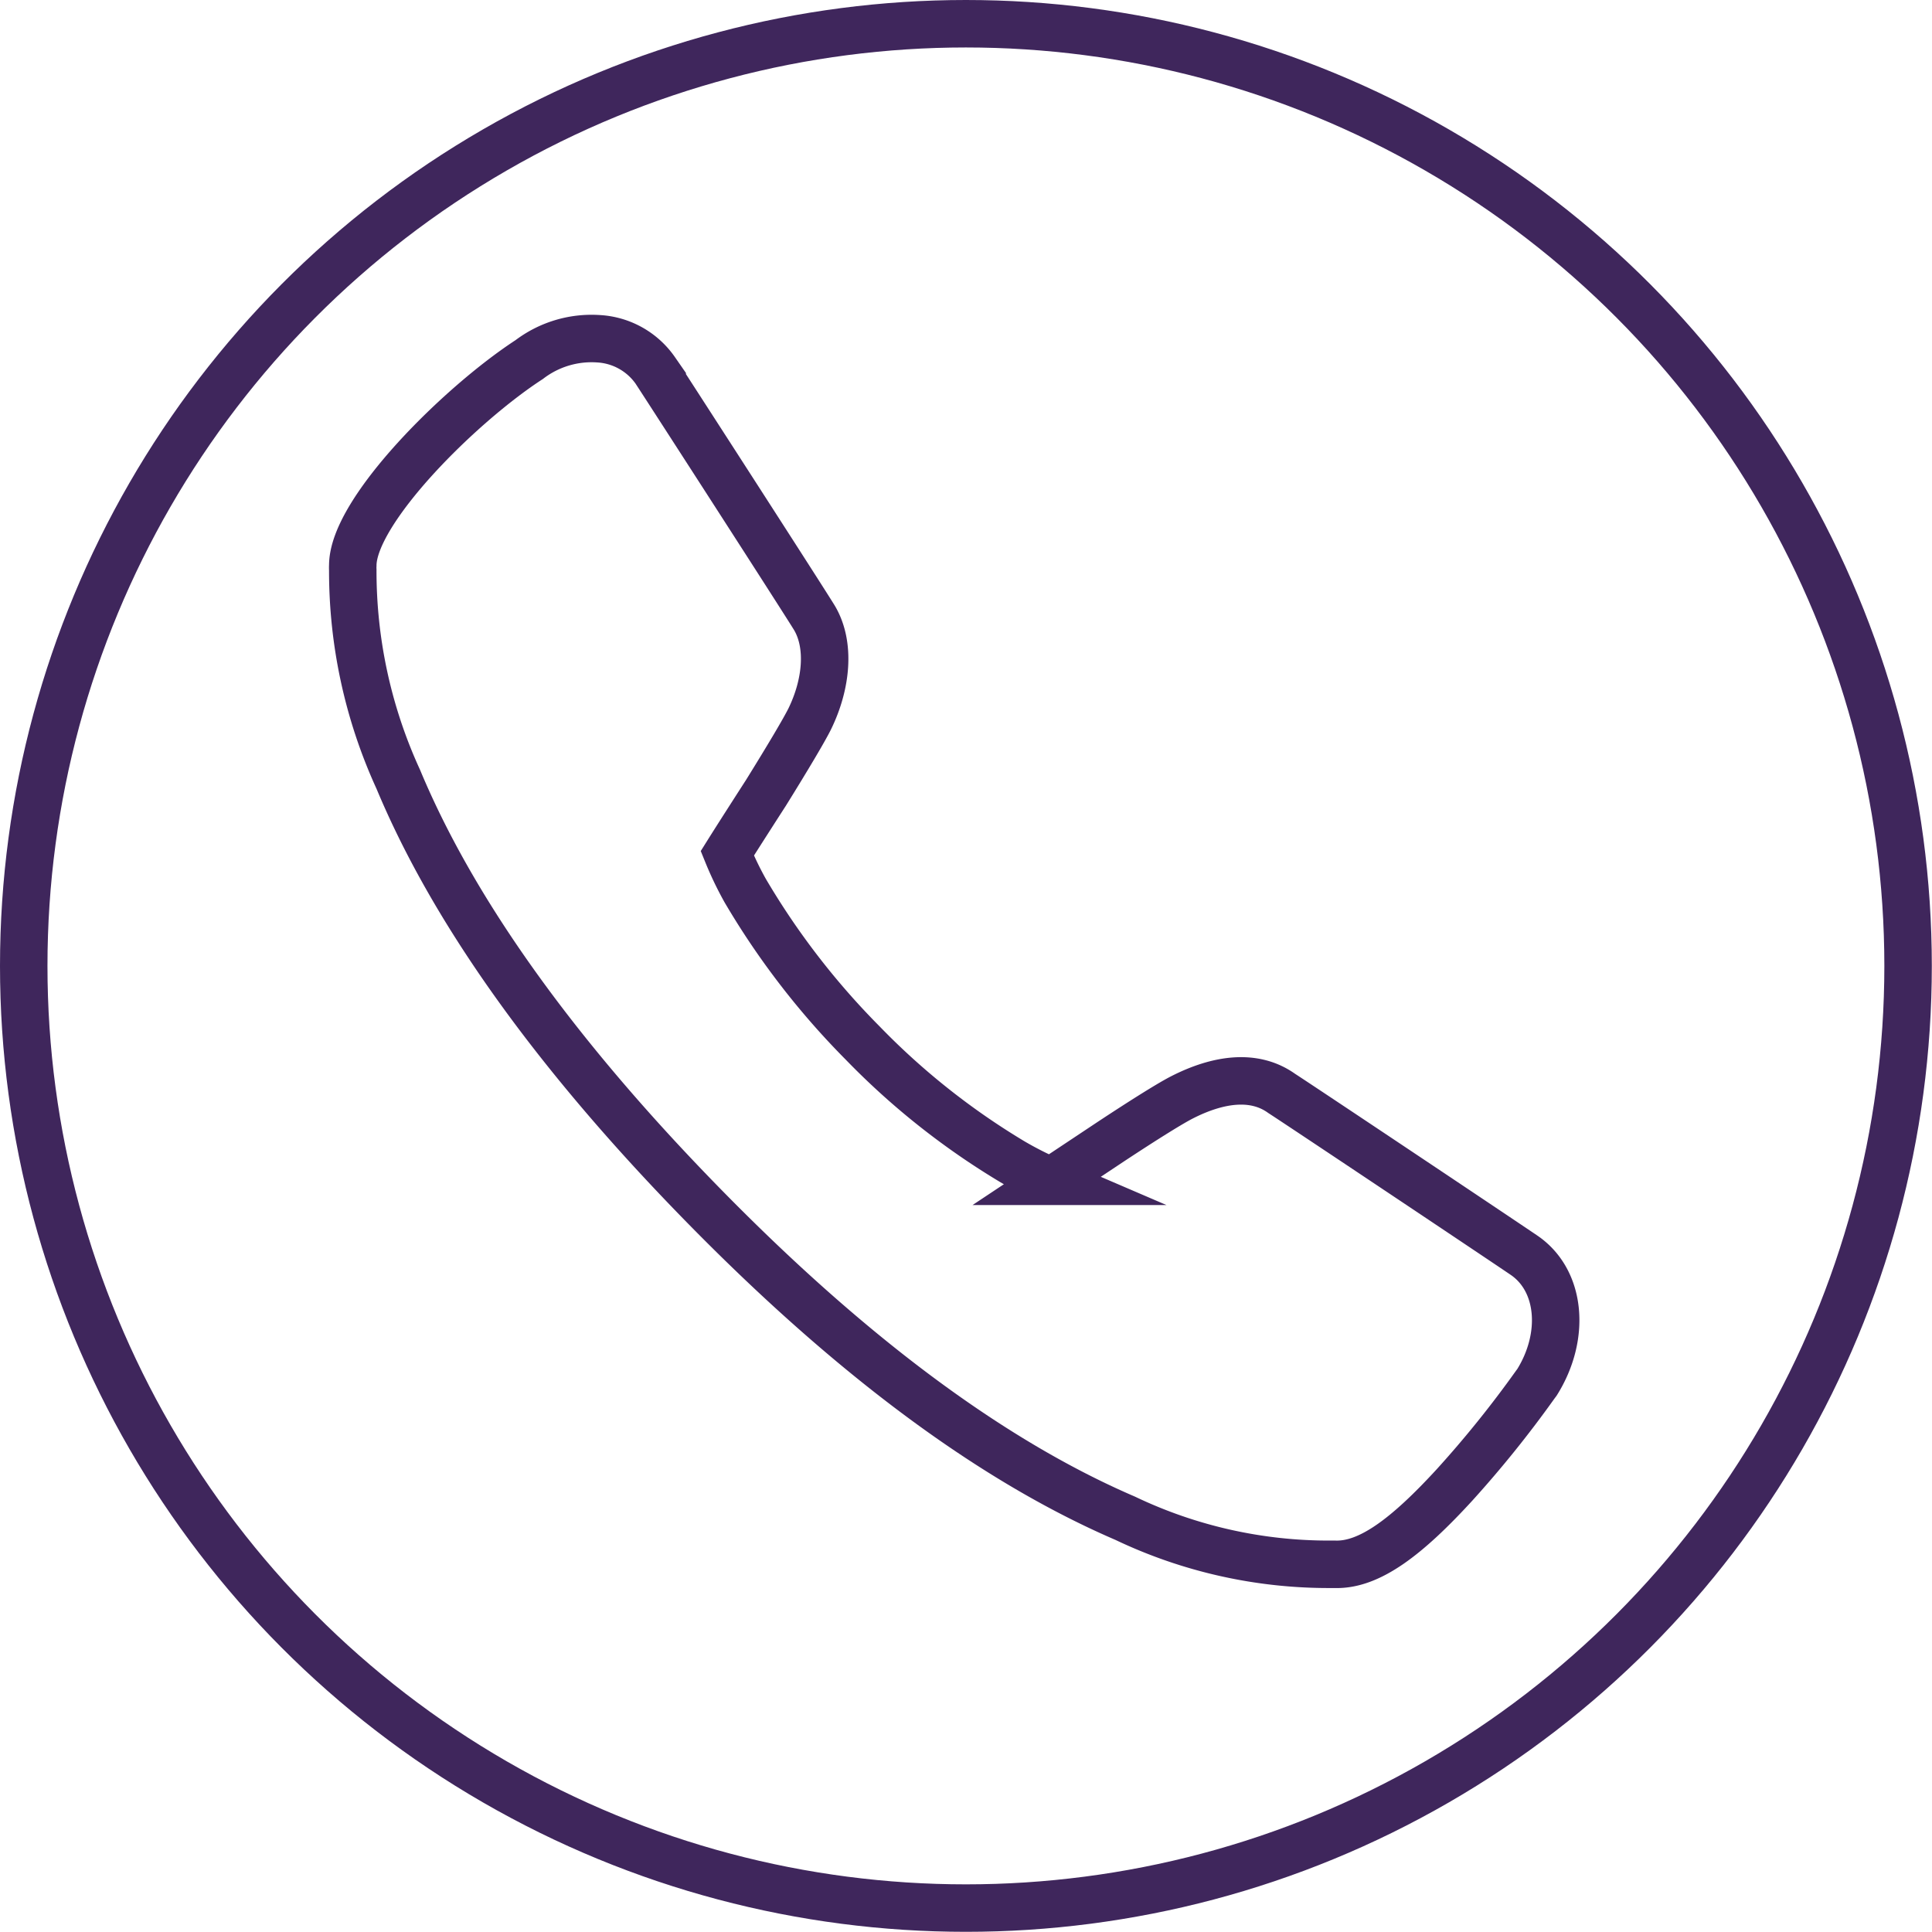
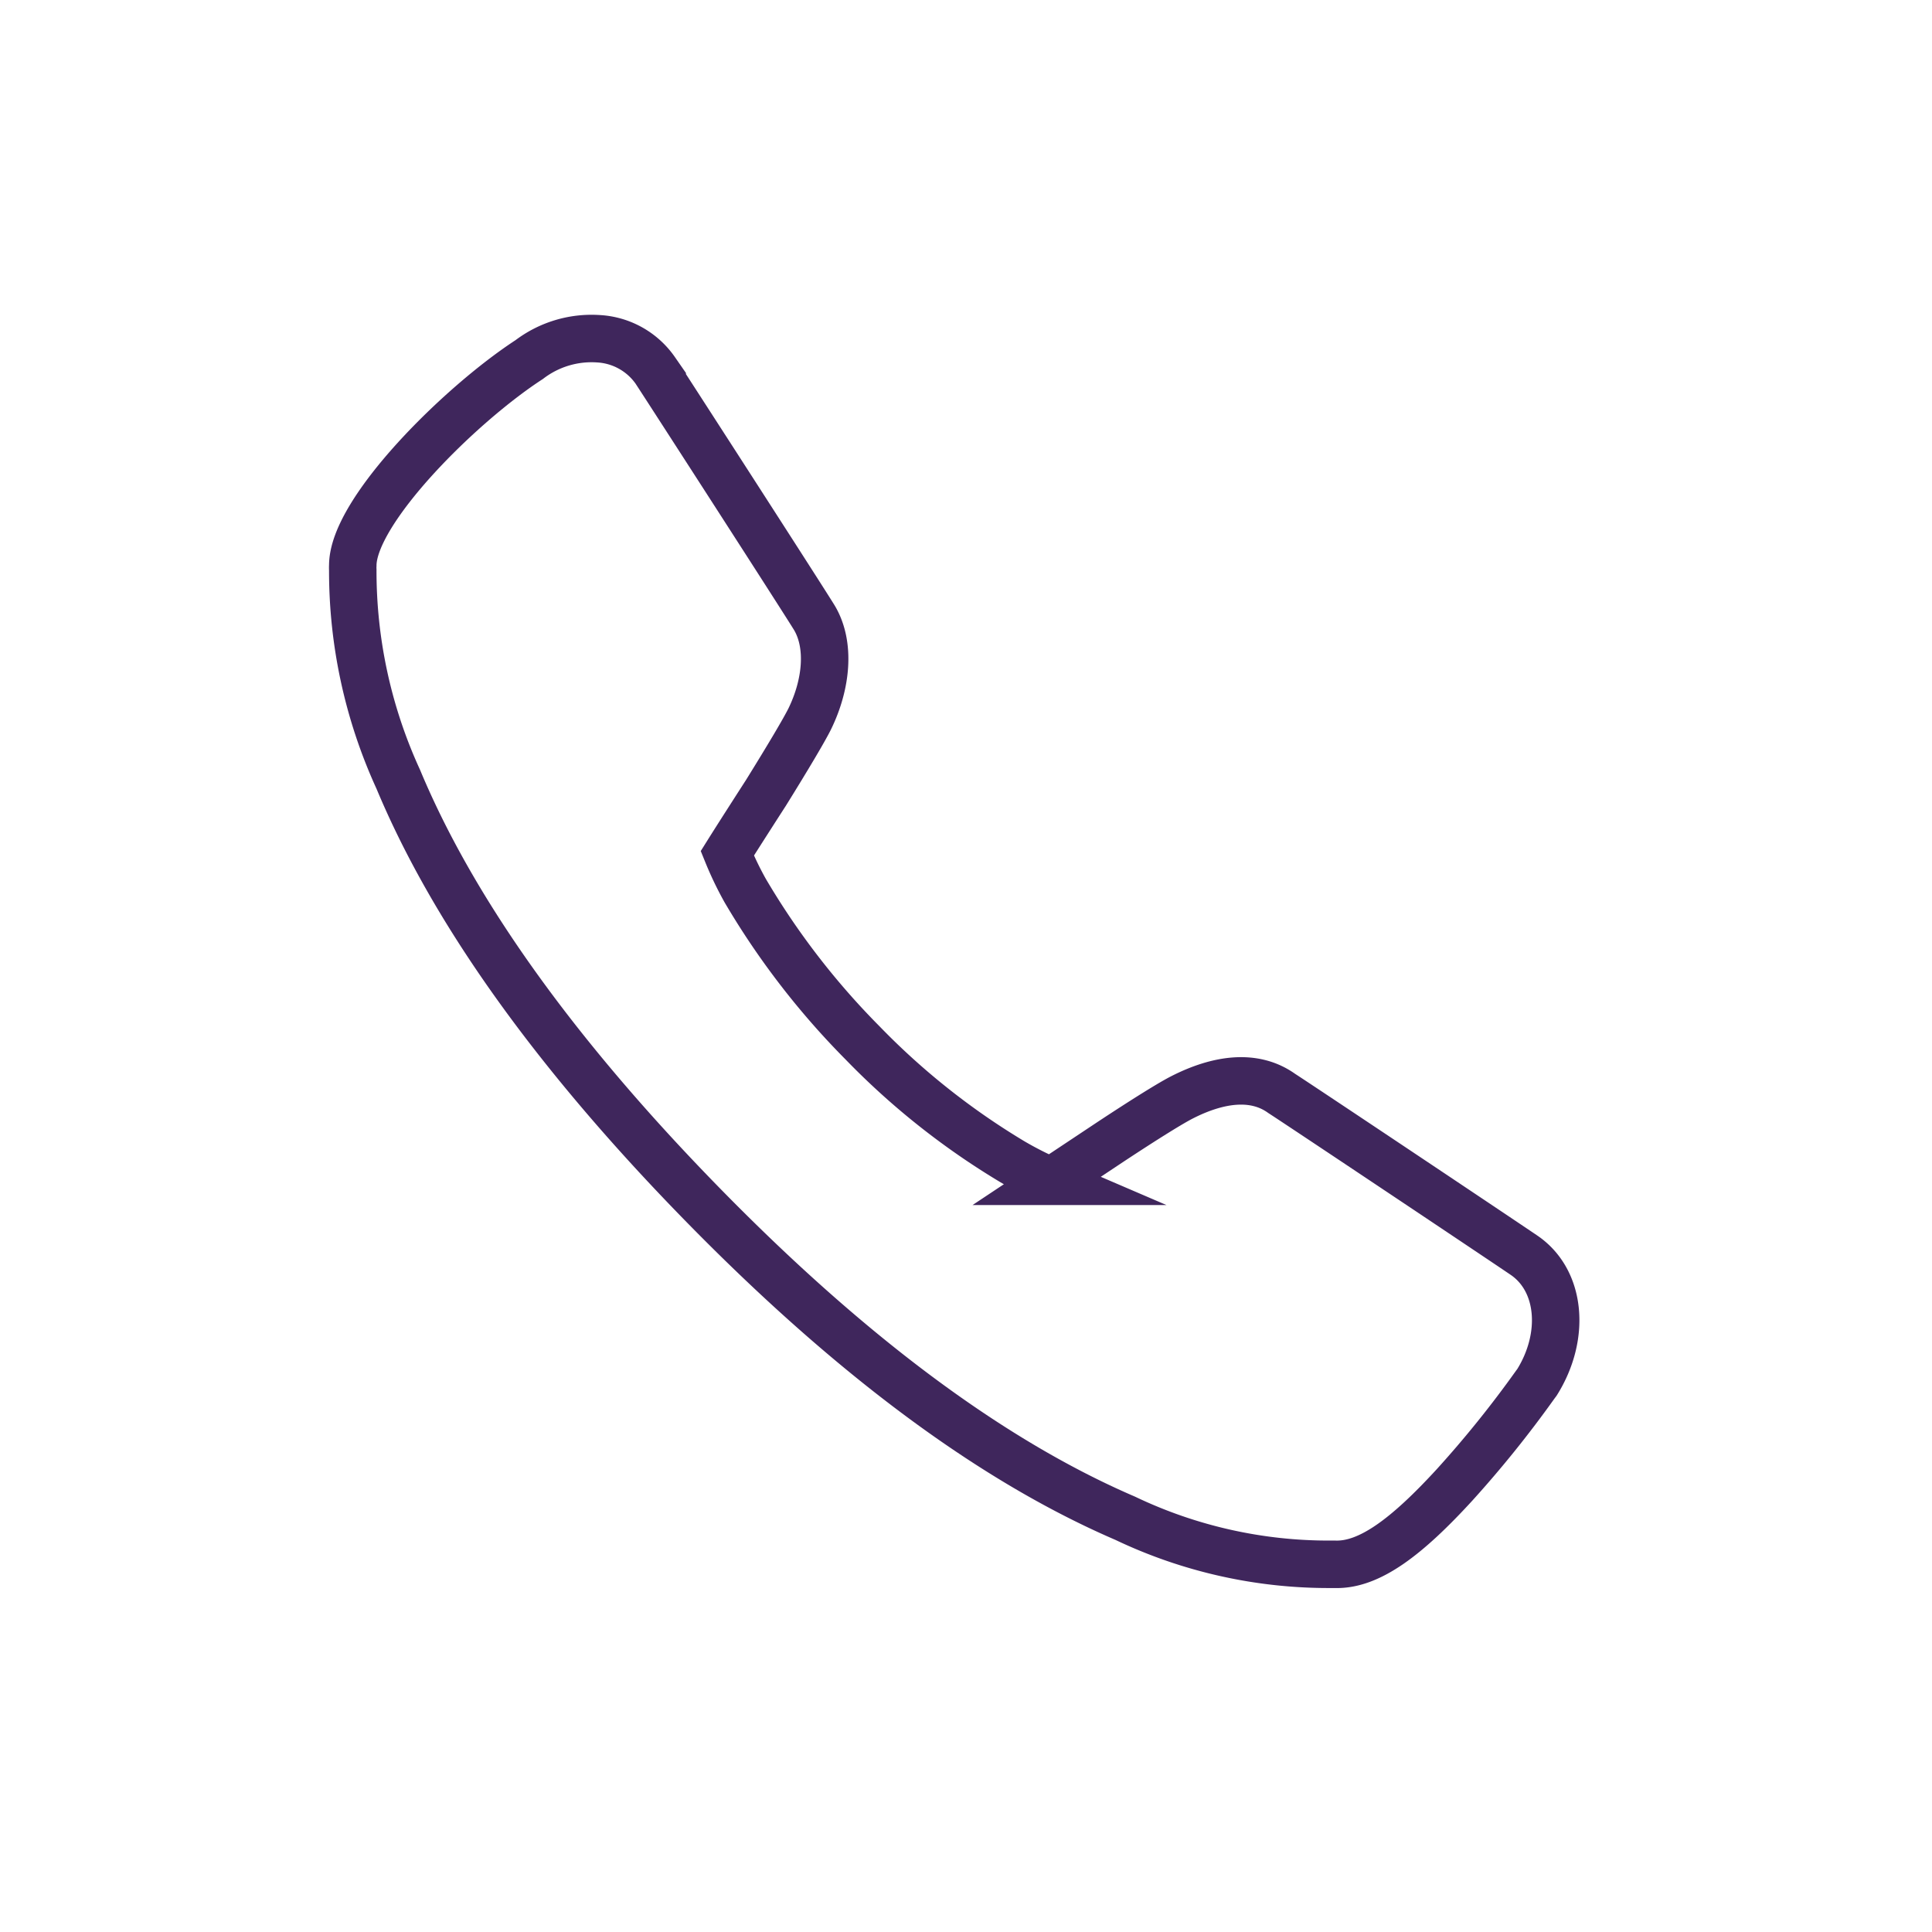
<svg xmlns="http://www.w3.org/2000/svg" viewBox="0 0 107.45 107.45">
  <defs>
    <style>.cls-1,.cls-2{fill:none;stroke:#3f265c;stroke-miterlimit:10;stroke-width:2.64px;}.cls-1{fill-rule:evenodd;}</style>
  </defs>
  <g id="Capa_2" data-name="Capa 2">
    <g id="Capa_1-2" data-name="Capa 1">
      <path class="cls-1" d="M33.29,18.84A5.72,5.72,0,0,0,29.43,20c-3.83,2.49-9.81,8.41-9.81,11.45a2.1,2.1,0,0,0,0,.25,27.77,27.77,0,0,0,2.53,11.64c2.94,7.05,8.43,15,17.1,23.83S55.66,81.46,62.58,84.44A26.24,26.24,0,0,0,74,87h.25c1.91.06,4-1.53,6.65-4.42A61.08,61.08,0,0,0,85.39,77l.09-.12c1.6-2.56,1.35-5.66-.72-7.07-1.65-1.12-12.38-8.29-13.48-9v0c-1.51-1.08-3.5-.82-5.54.22-.61.31-2,1.17-4,2.49l-3.28,2.18a19.54,19.54,0,0,1-2.14-1.08,40.78,40.78,0,0,1-8.36-6.63,42.85,42.85,0,0,1-6.51-8.45,18.48,18.48,0,0,1-1-2.08c.67-1.07,2.1-3.29,2.14-3.35,1.29-2.08,2.13-3.5,2.44-4.12.94-1.92,1.16-4.11.27-5.62-.71-1.16-7.75-12.07-8.85-13.76A4.13,4.13,0,0,0,33.29,18.84Z" />
-       <circle class="cls-2" cx="53.72" cy="53.72" r="52.4" />
    </g>
  </g>
</svg>